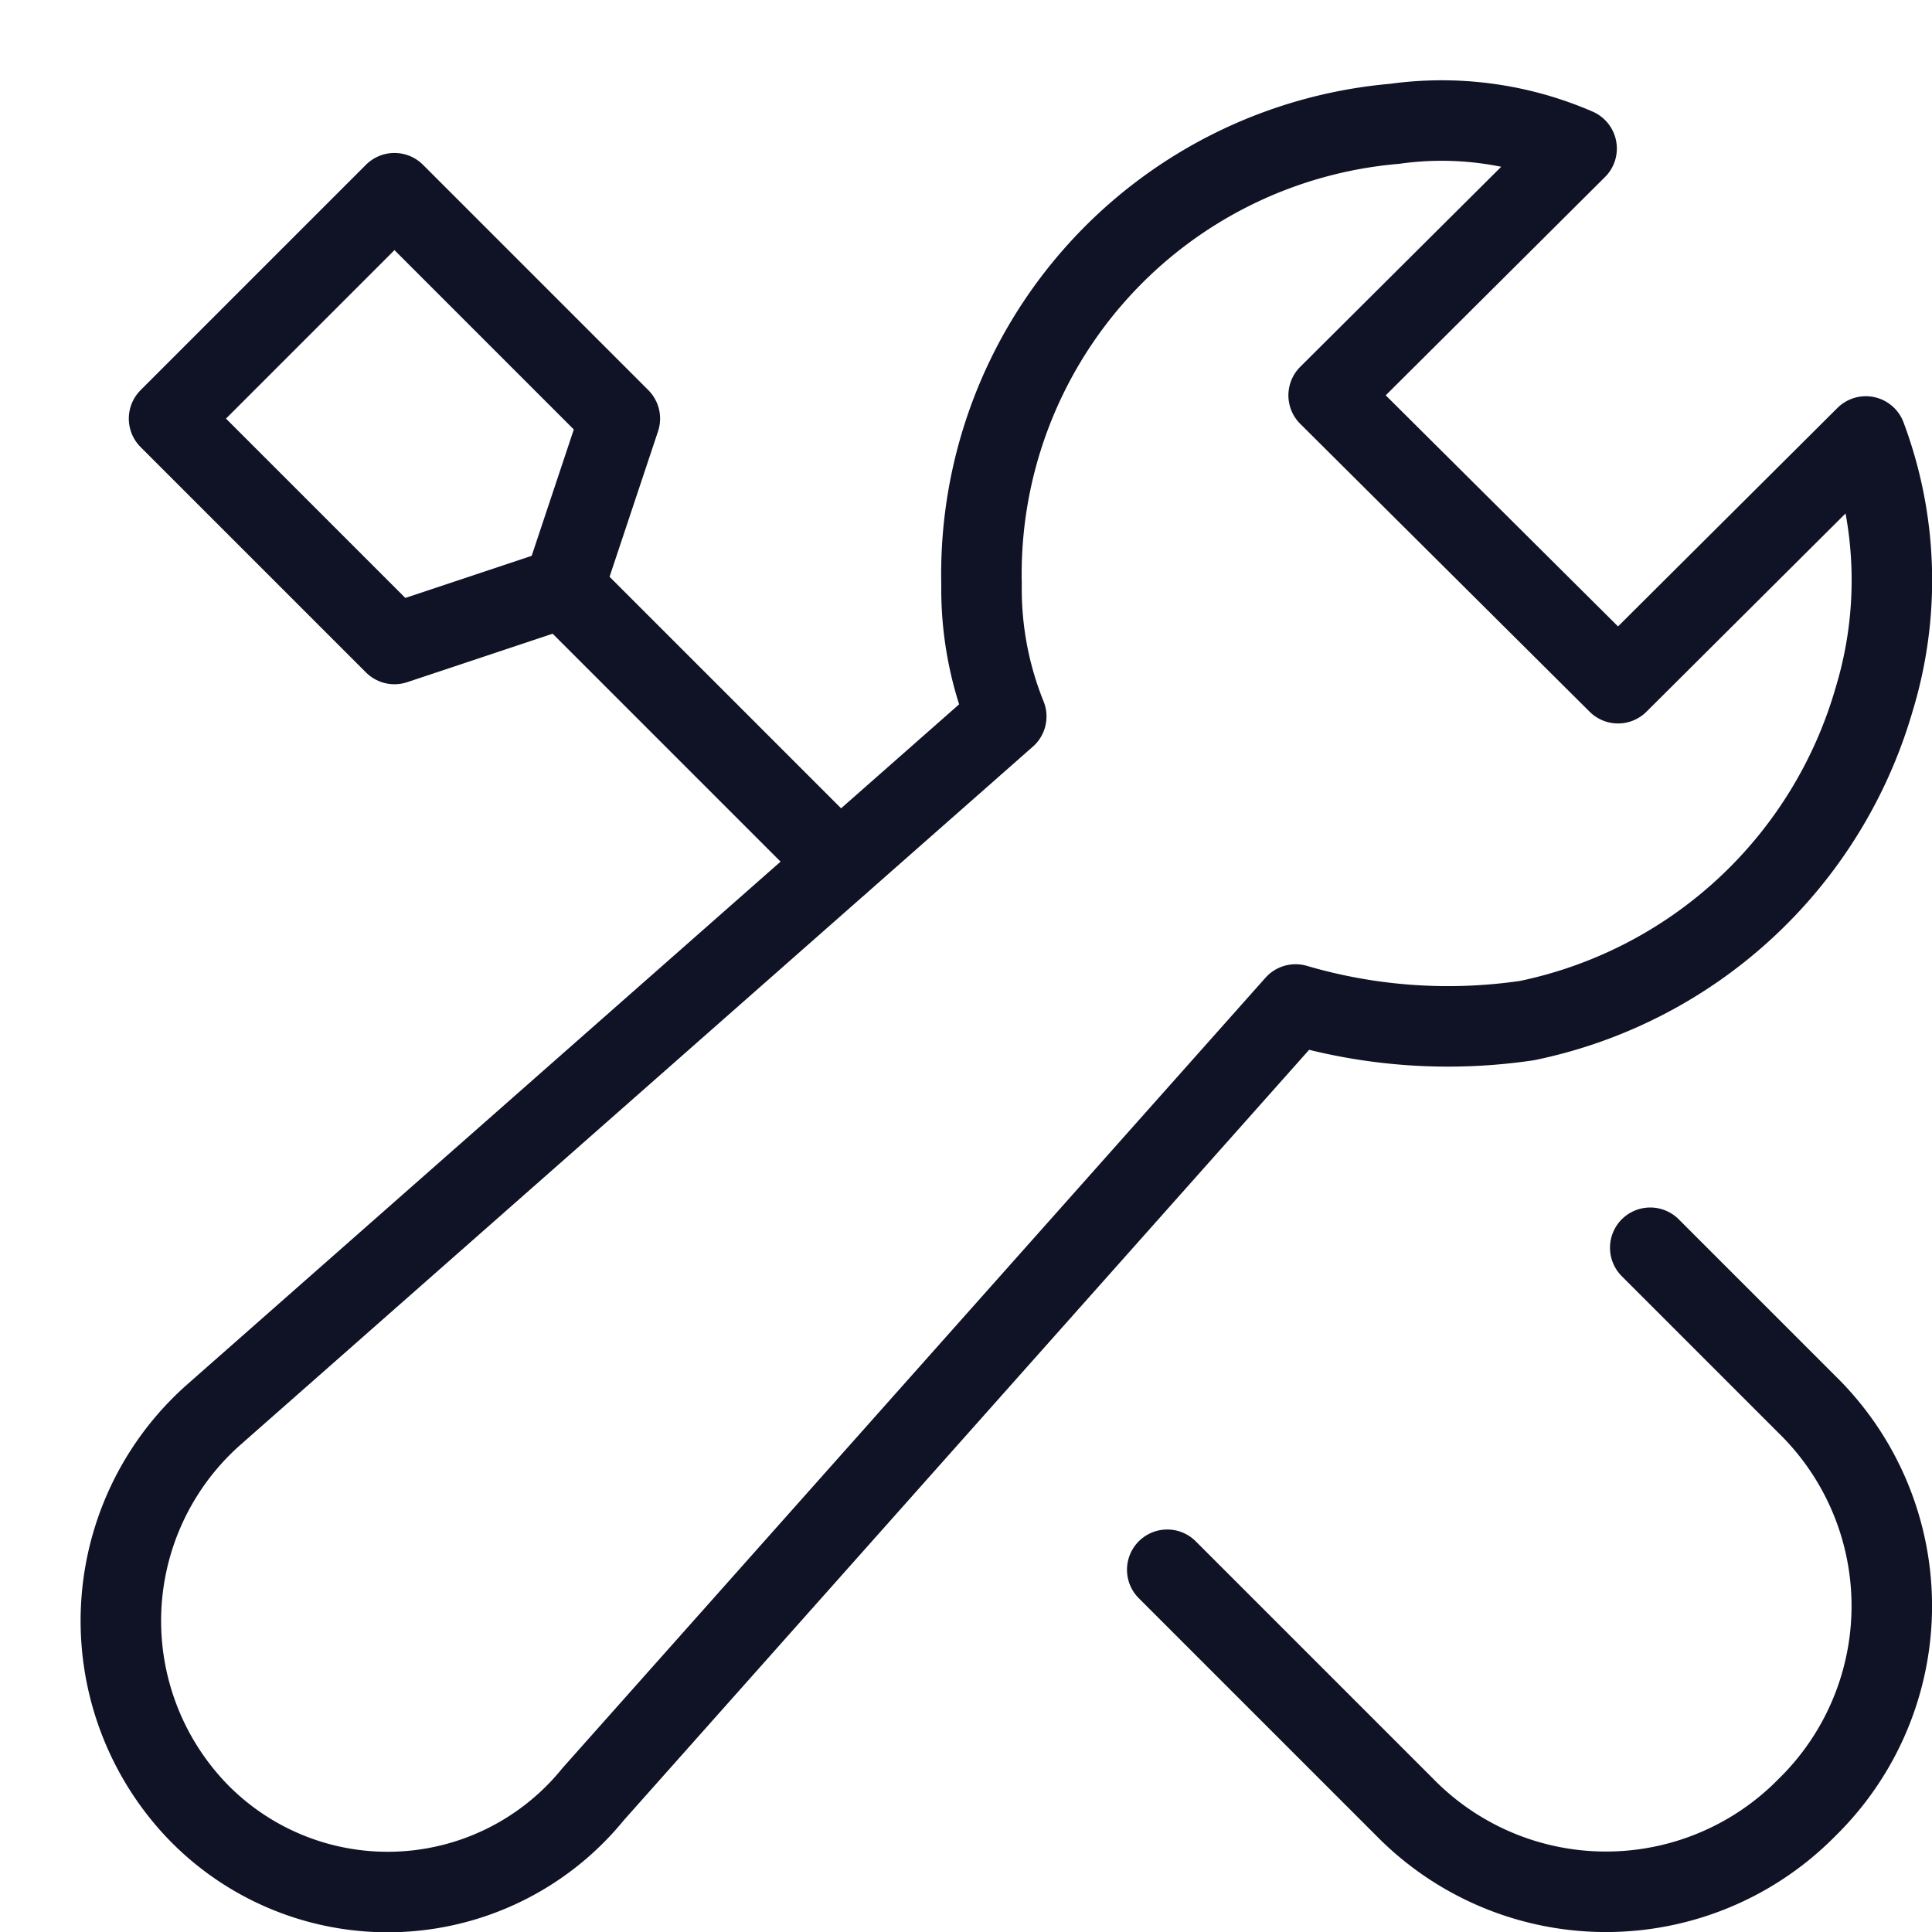
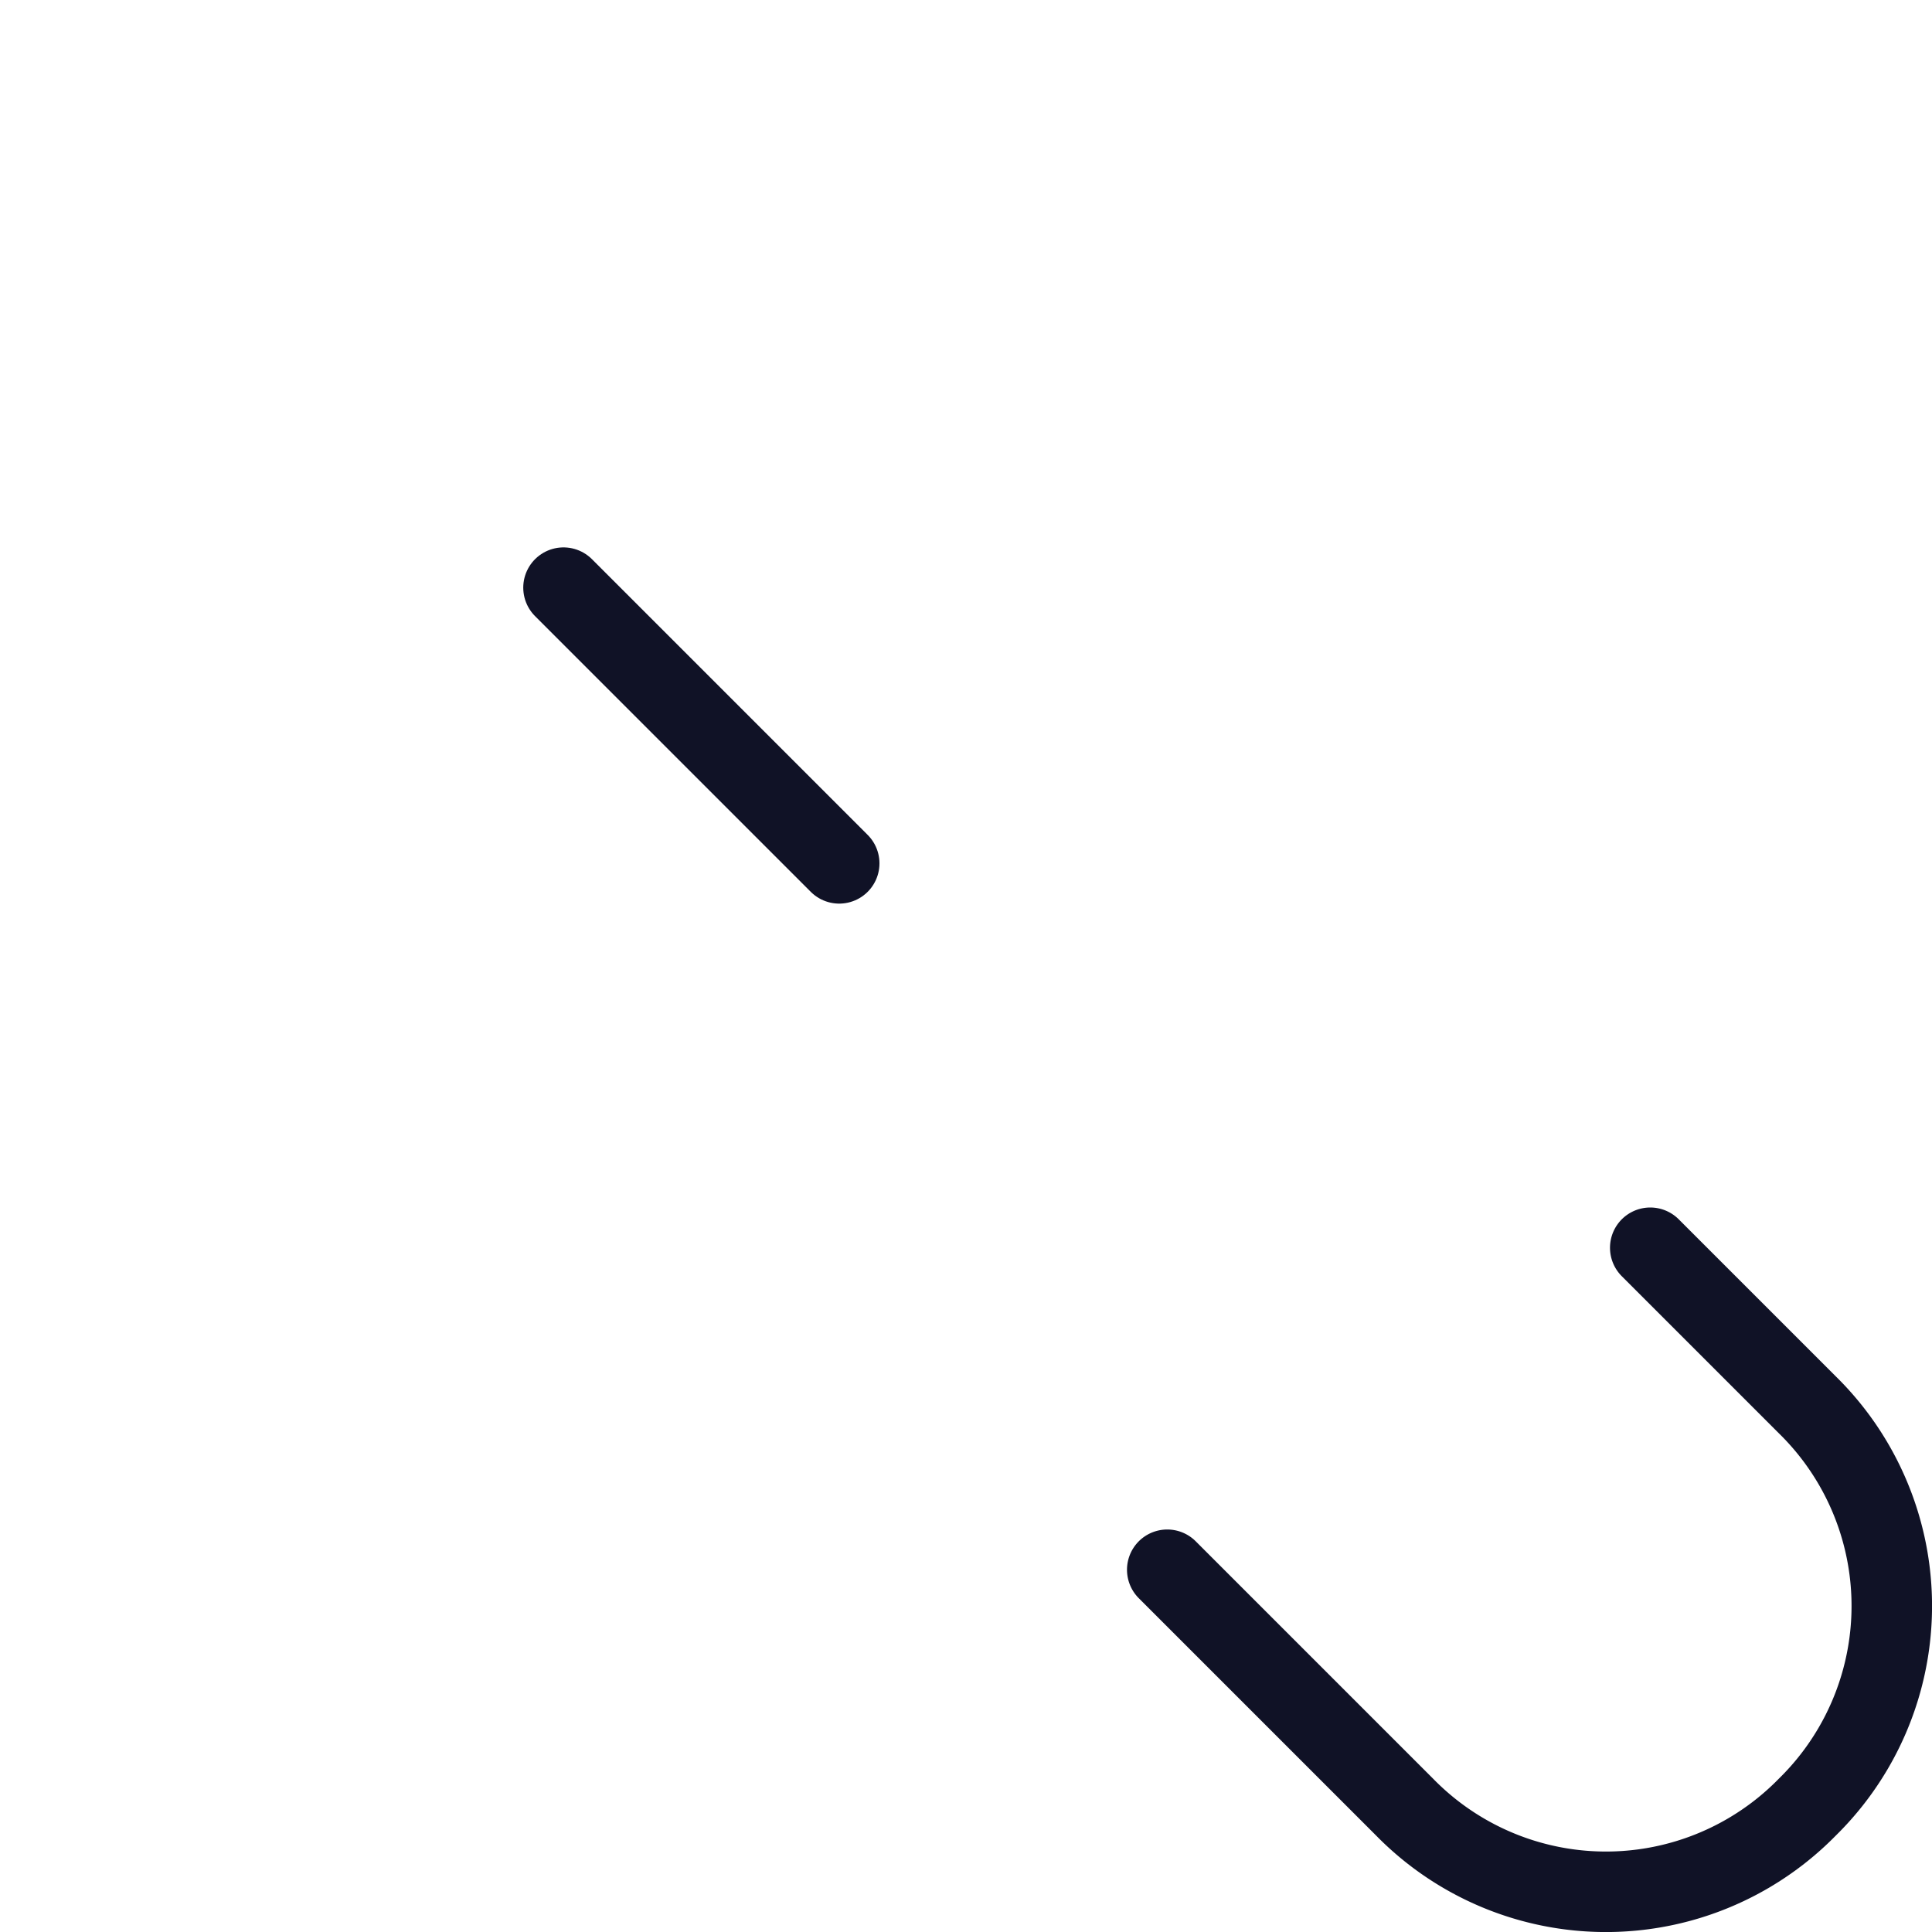
<svg xmlns="http://www.w3.org/2000/svg" viewBox="0 0 24 24" width="24" height="24">
  <title>paramétrage</title>
  <g class="nc-icon-wrapper" stroke-linecap="round" stroke-linejoin="round" stroke-width="1" transform="translate(0.5 0.5)" fill="#101226" stroke="#101226">
    <path data-color="color-2" d="M14,19l2.95,2.95a3.5,3.5,0,0,0,5,0h0a3.5,3.5,0,0,0,0-5L20,15" fill="none" stroke-miterlimit="10" />
    <line data-cap="butt" data-color="color-2" x1="9.925" y1="10.225" x2="6.5" y2="6.8" fill="none" stroke-miterlimit="10" />
-     <polygon data-color="color-2" points="4.4 7.5 6.5 6.8 7.2 4.7 4.4 1.9 1.6 4.7 4.4 7.5" fill="none" stroke-miterlimit="10" />
-     <path d="M22.678,4.922,19.6,7.987,16.005,4.411l3.08-3.066a4.212,4.212,0,0,0-2.259-.307,5.615,5.615,0,0,0-5.133,5.723A4.226,4.226,0,0,0,12,8.4L2.145,17.083a3.419,3.419,0,0,0-.205,4.905h0a3.287,3.287,0,0,0,4.928-.2l8.726-9.81a6.728,6.728,0,0,0,2.875.2A5.686,5.686,0,0,0,22.78,8.192,5.083,5.083,0,0,0,22.678,4.922Z" fill="none" stroke="#101226" stroke-miterlimit="10" />
  </g>
</svg>